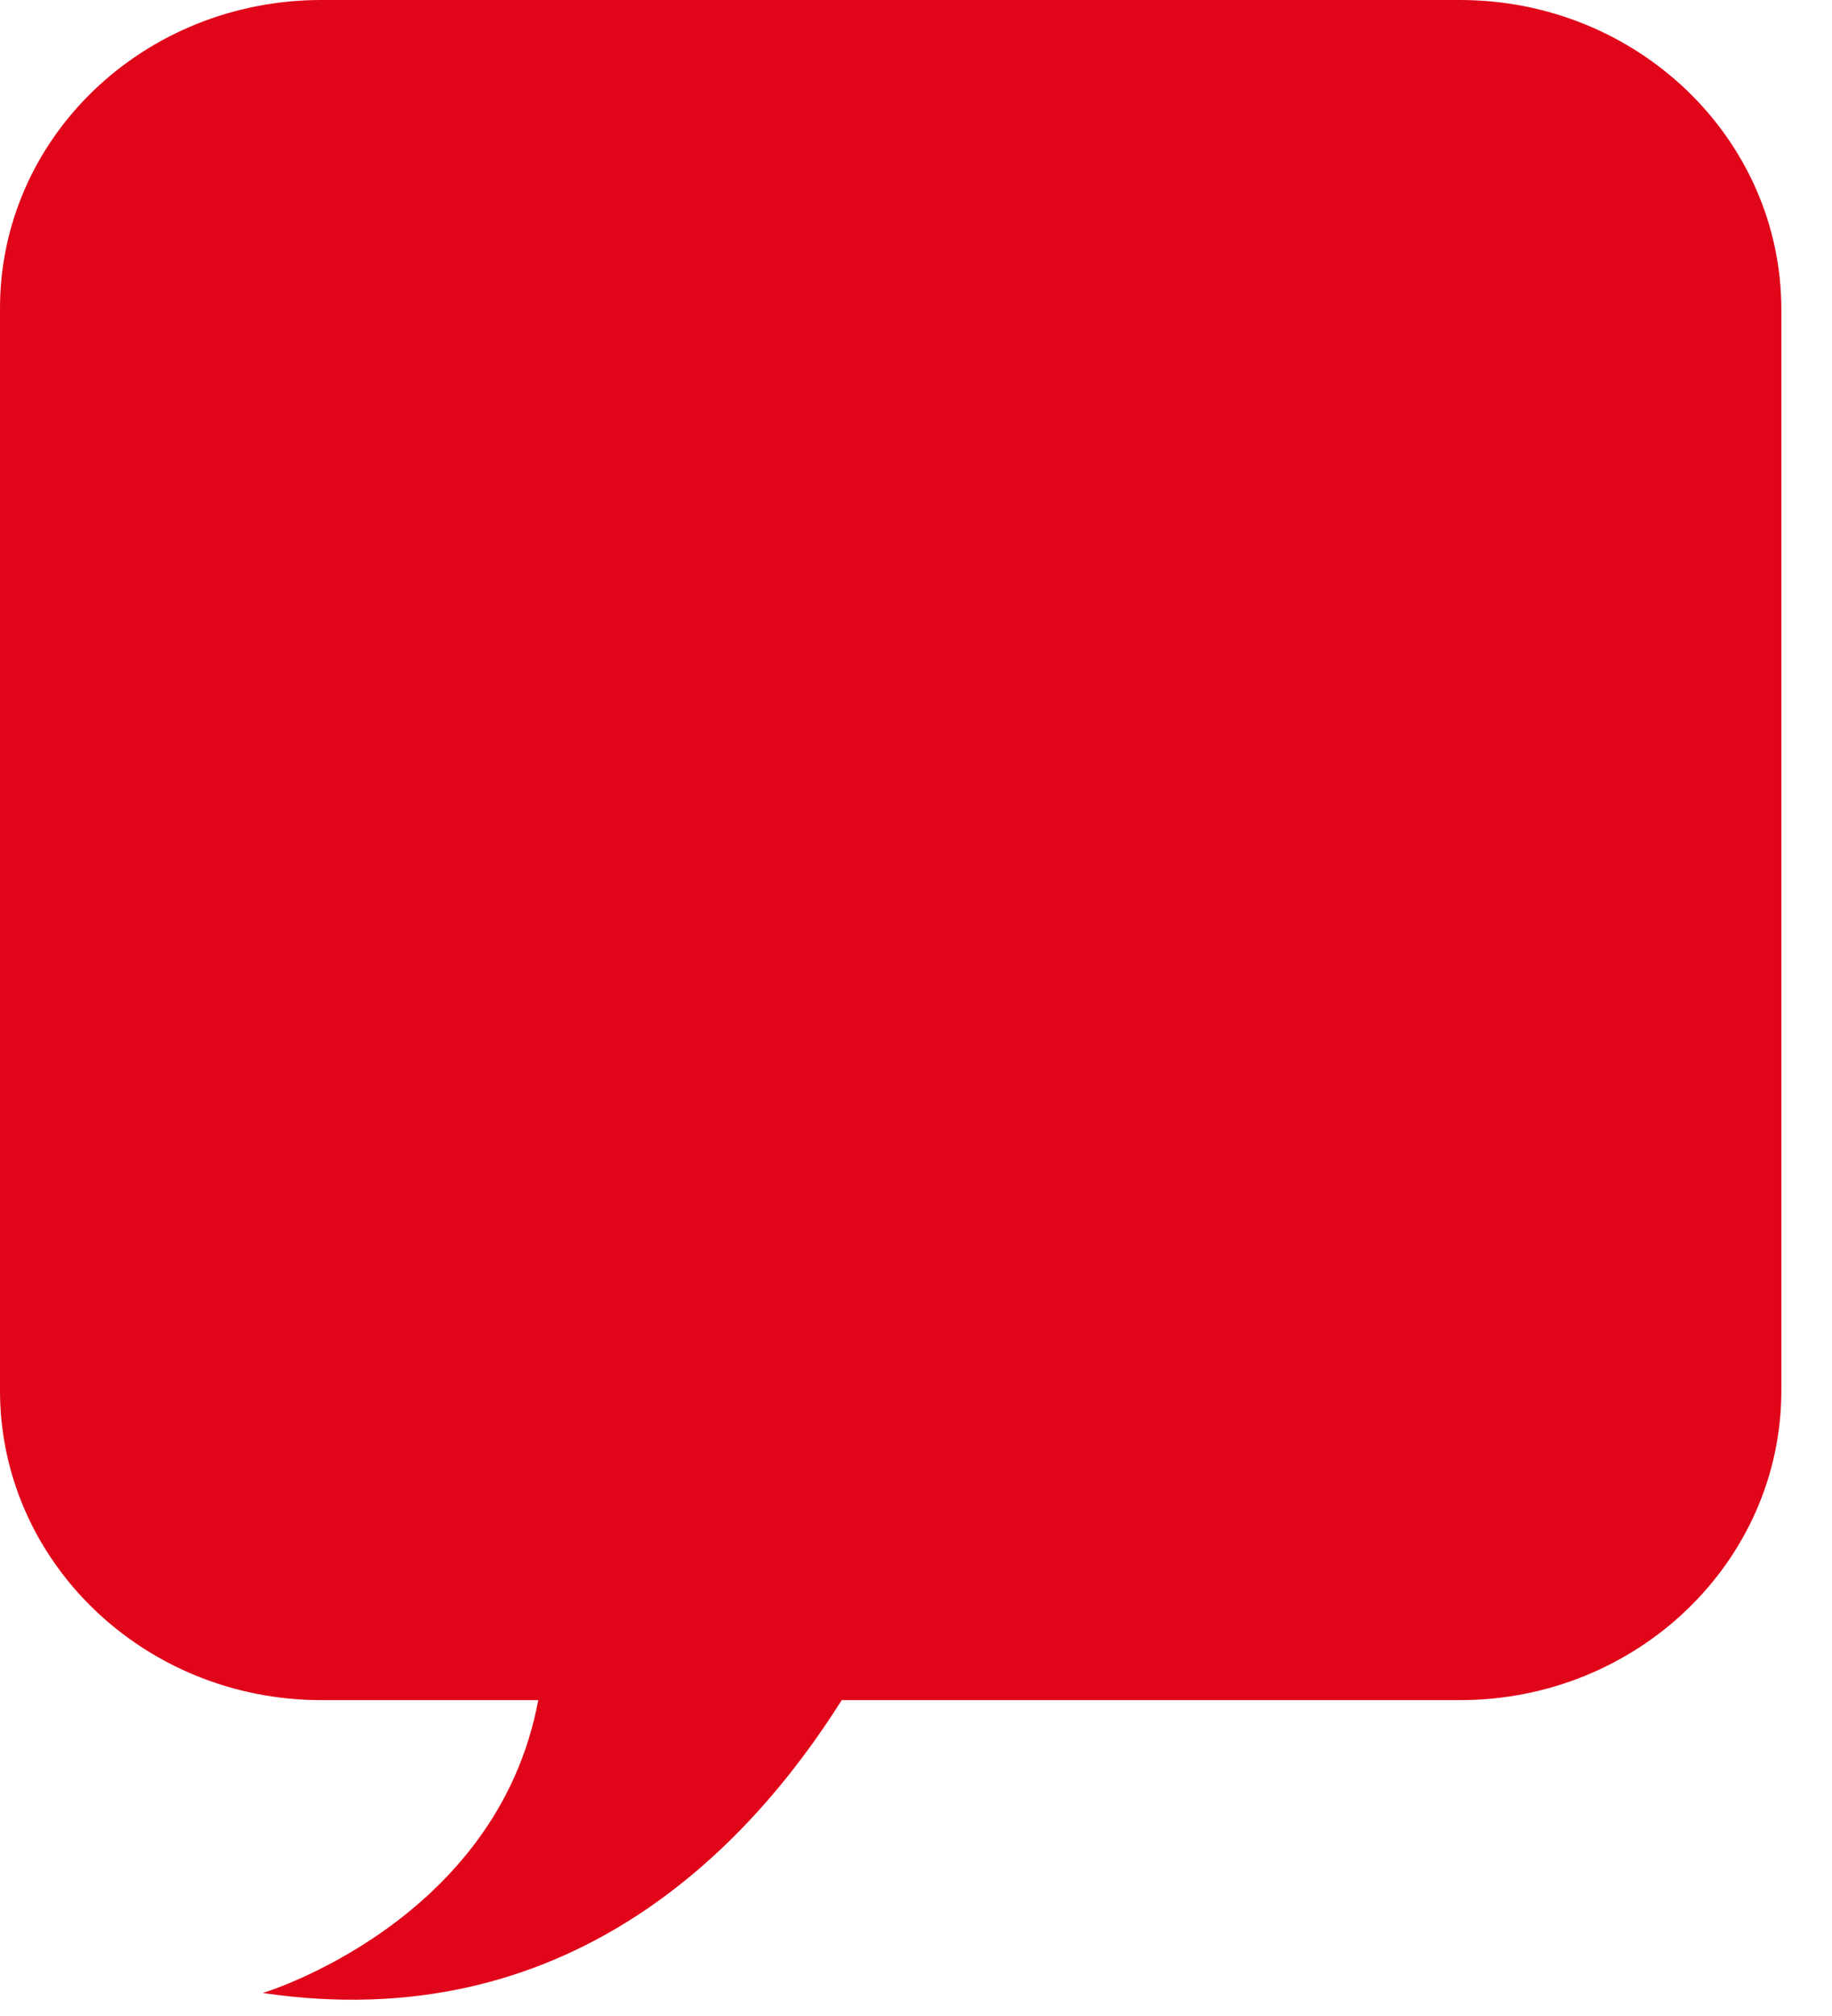
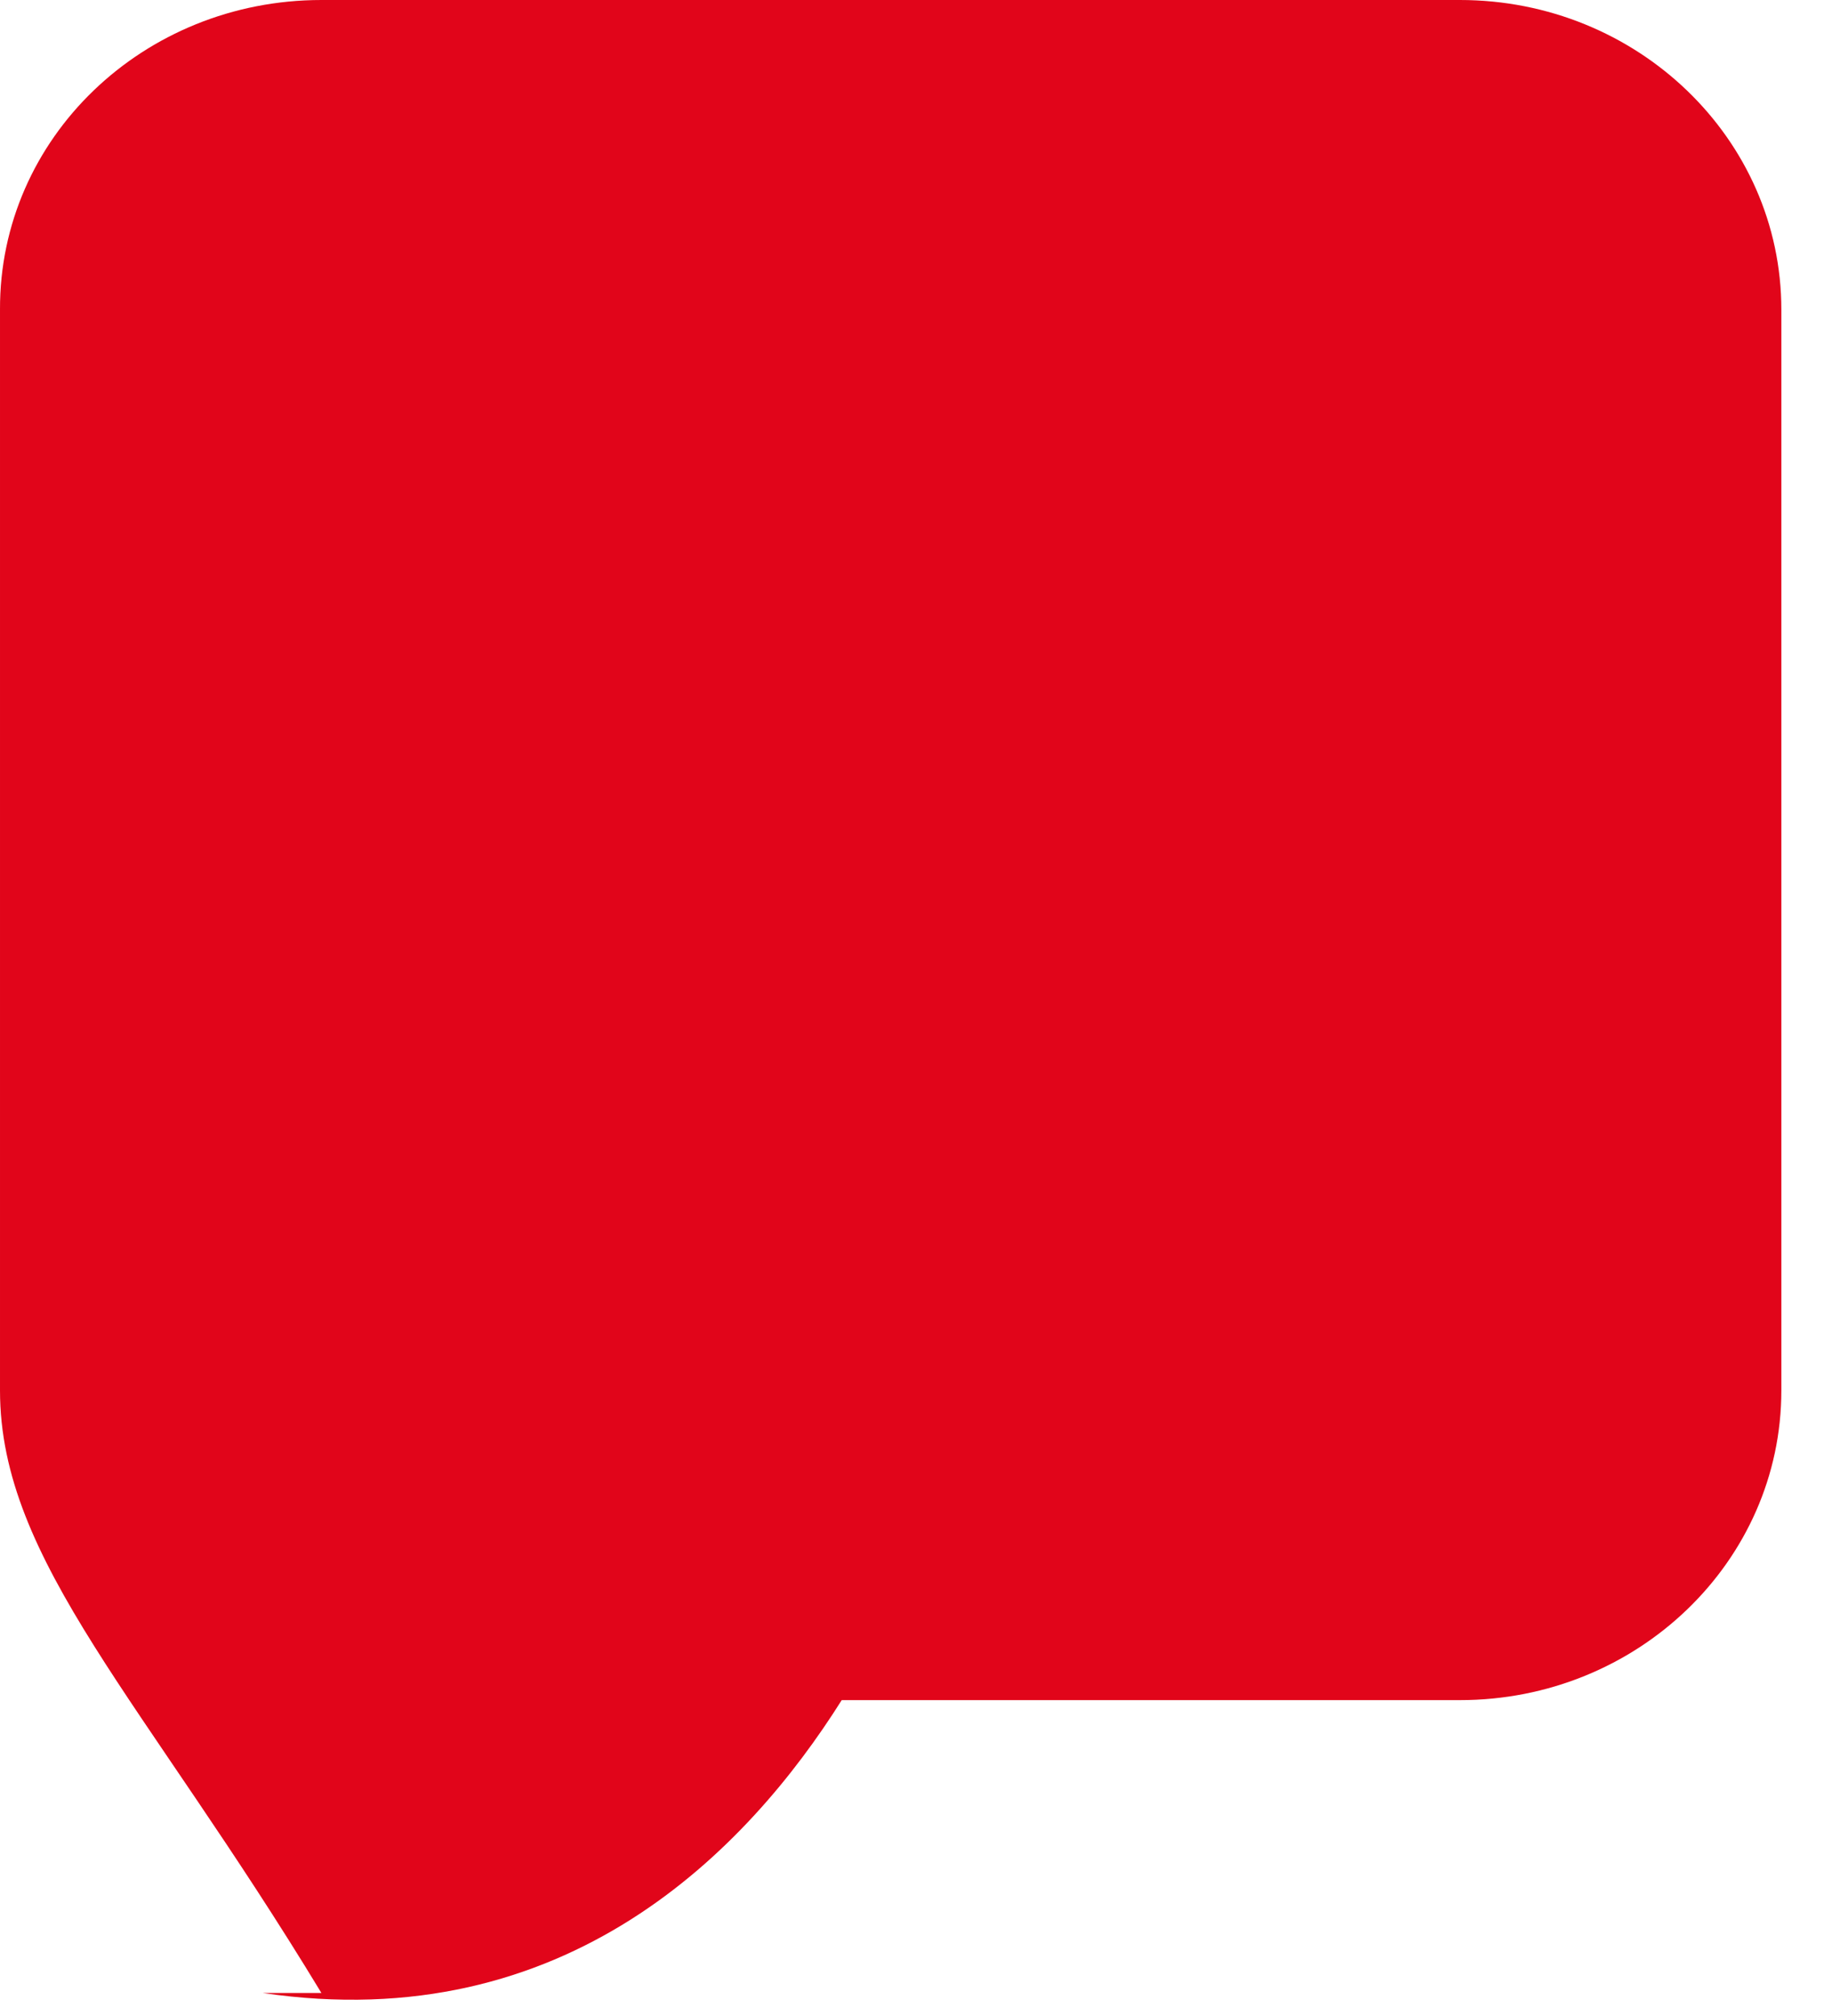
<svg xmlns="http://www.w3.org/2000/svg" fill="none" height="100%" overflow="visible" preserveAspectRatio="none" style="display: block;" viewBox="0 0 20 22" width="100%">
-   <path d="M3.509 0H15.938C17.875 0 19.447 1.513 19.447 3.378V15.175C19.447 17.04 17.875 18.553 15.938 18.553H9.189C8.158 20.19 6.182 22.238 2.869 21.749C2.869 21.749 5.426 20.979 5.876 18.553H3.509C1.572 18.553 2.02214e-05 17.04 2.02214e-05 15.175V3.378C-0.007 1.506 1.565 0 3.509 0Z" fill="#E1051A" id="Vector" />
+   <path d="M3.509 0H15.938C17.875 0 19.447 1.513 19.447 3.378V15.175C19.447 17.04 17.875 18.553 15.938 18.553H9.189C8.158 20.19 6.182 22.238 2.869 21.749H3.509C1.572 18.553 2.02214e-05 17.04 2.02214e-05 15.175V3.378C-0.007 1.506 1.565 0 3.509 0Z" fill="#E1051A" id="Vector" />
</svg>